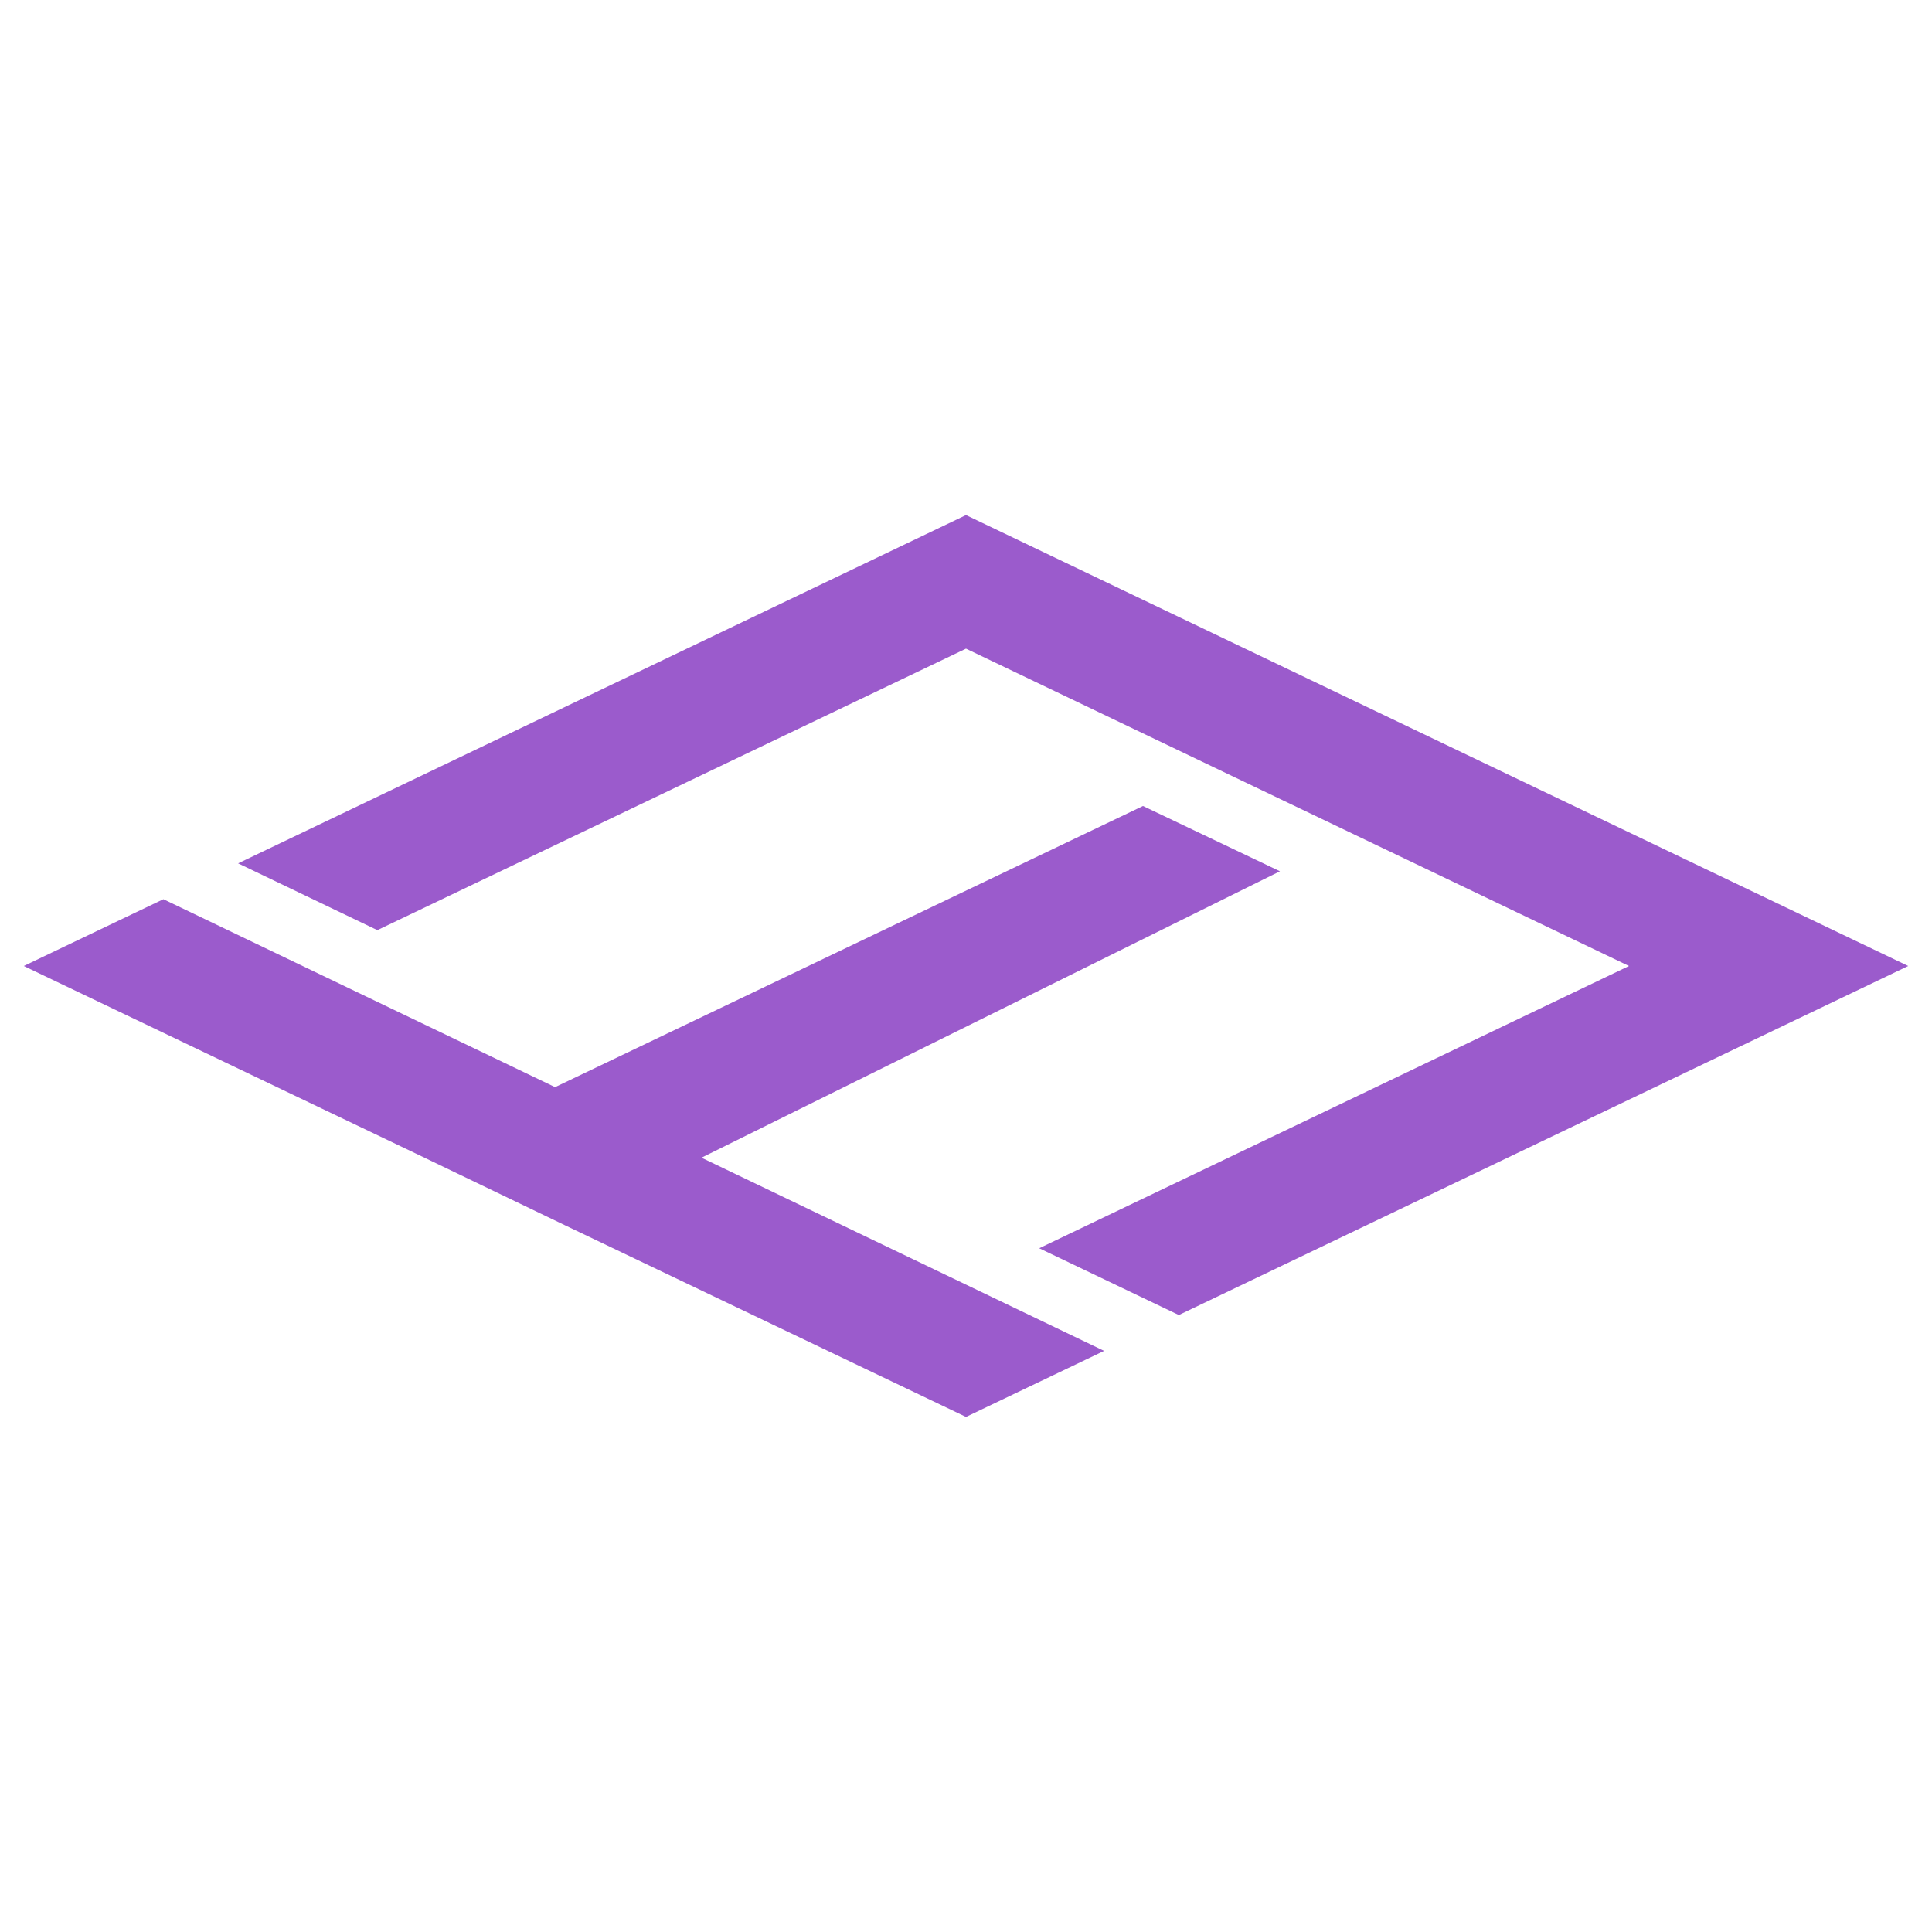
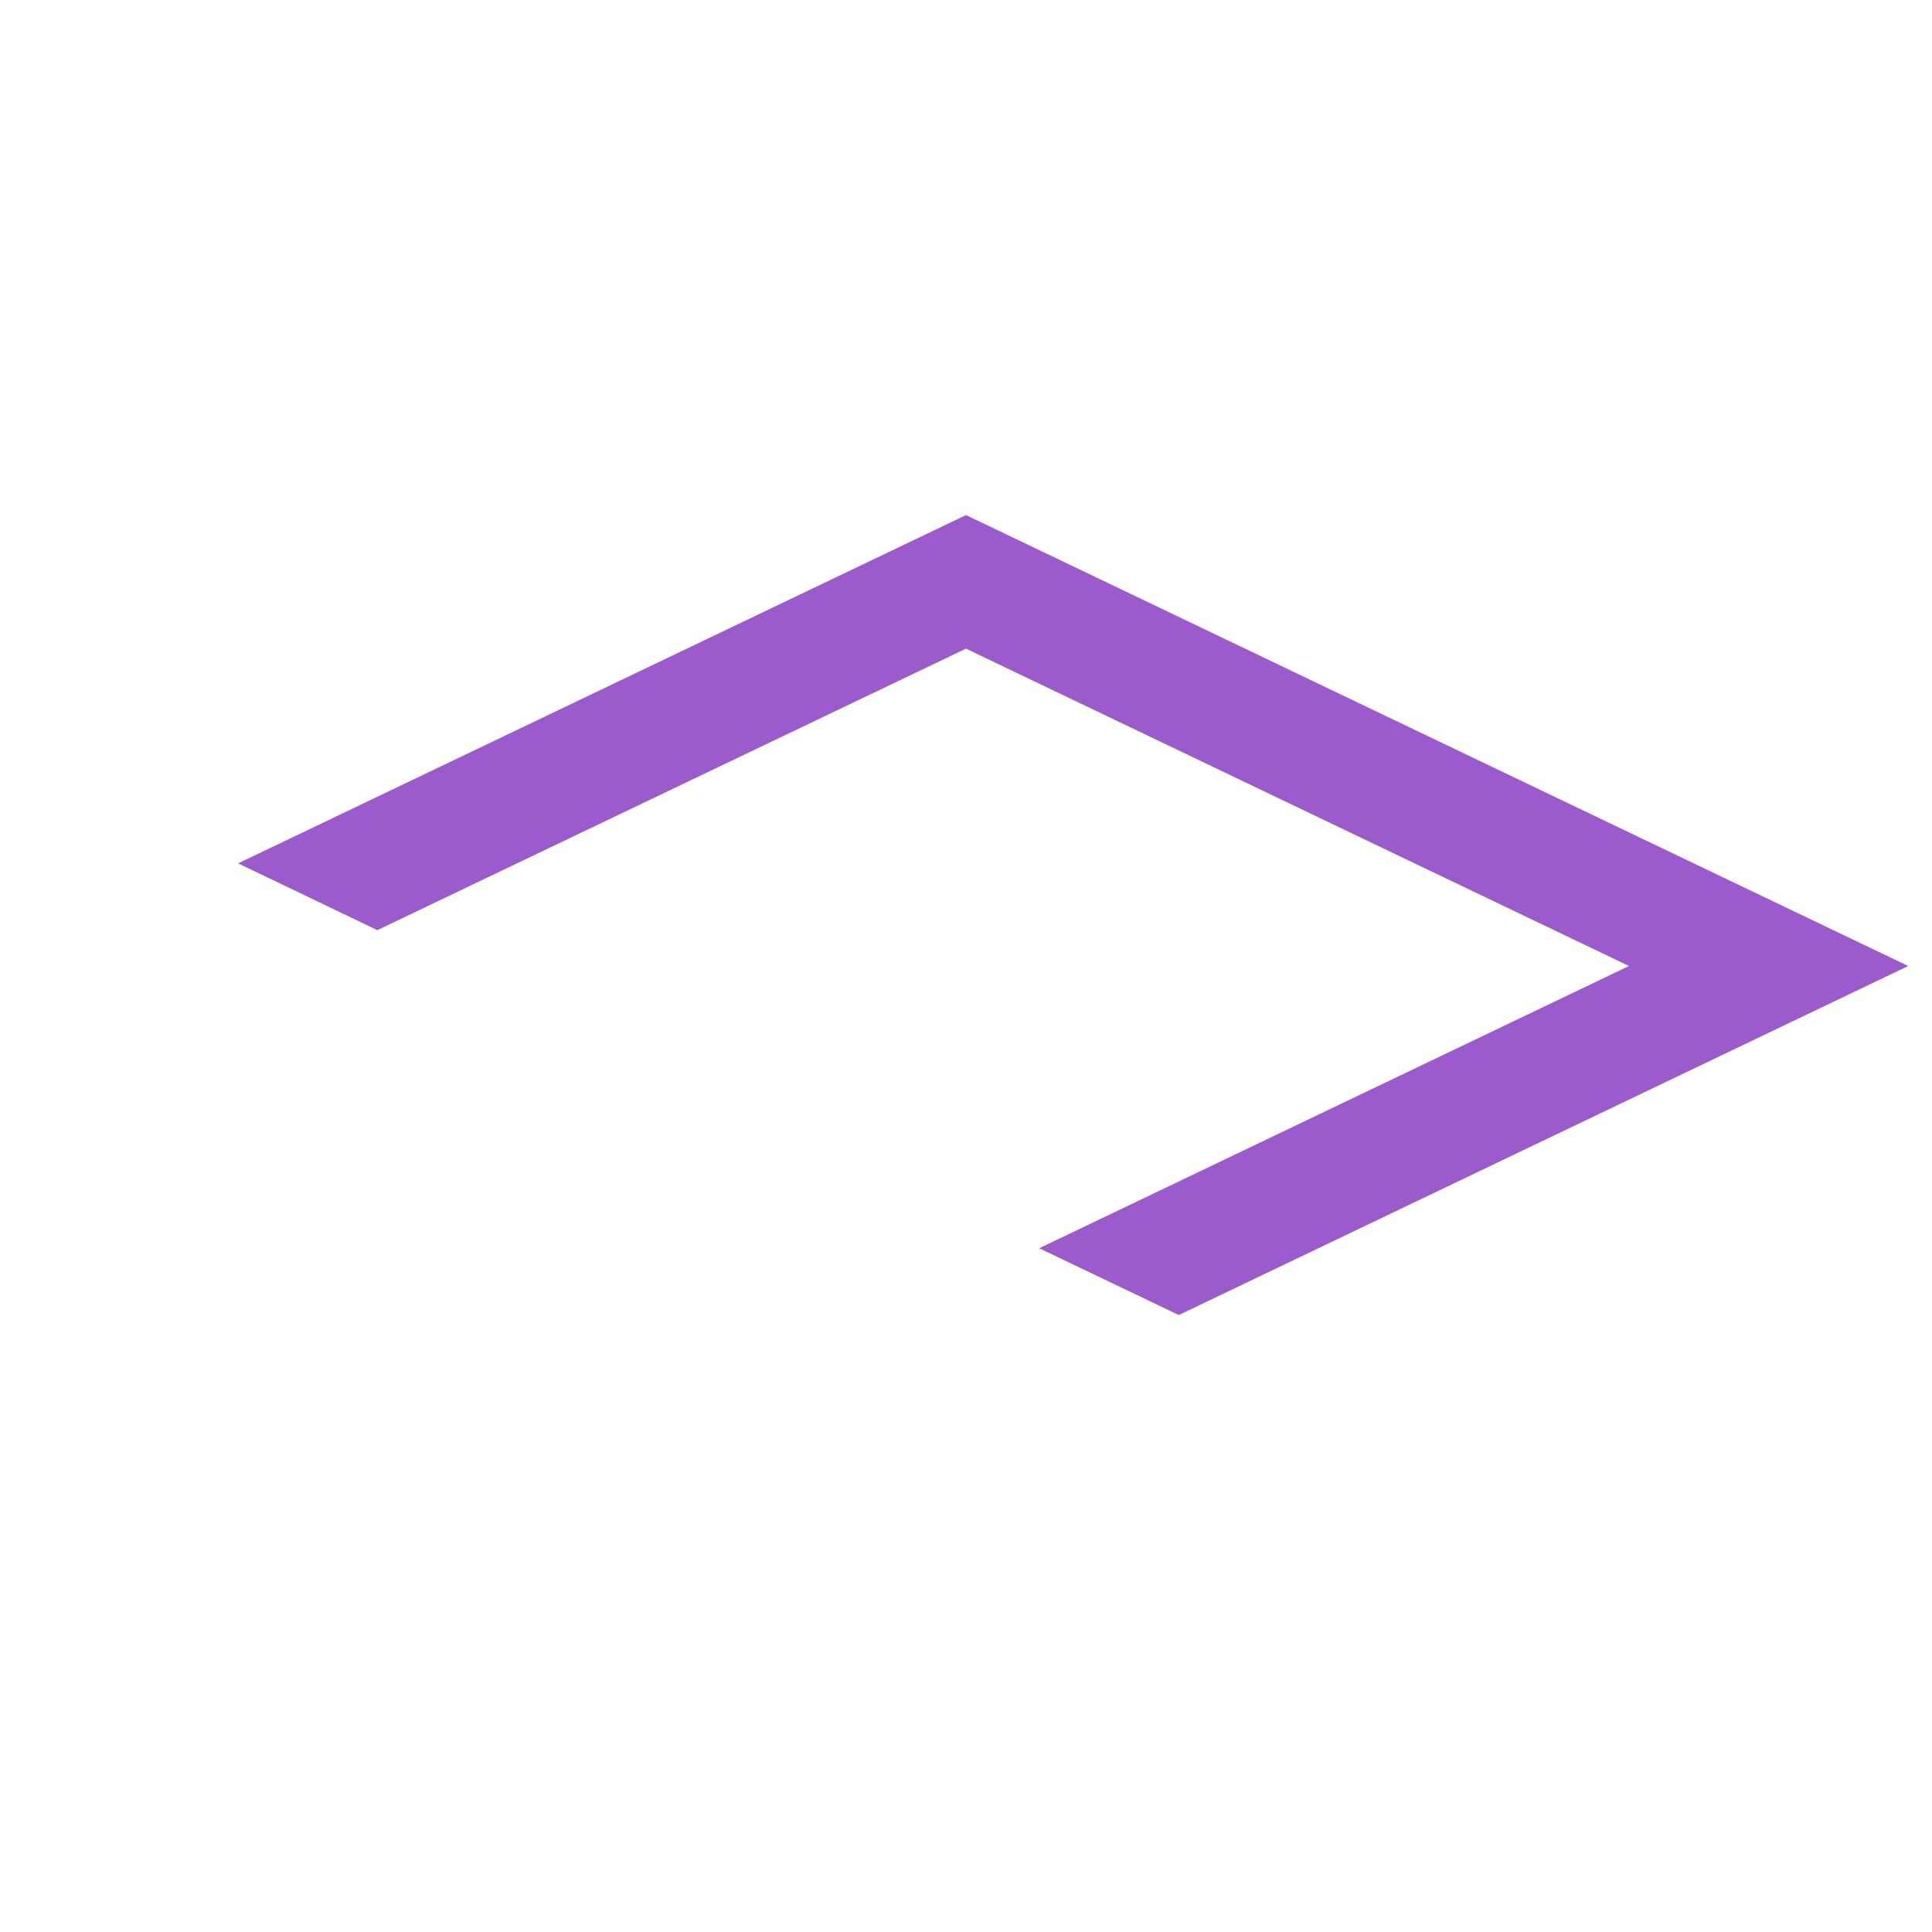
<svg xmlns="http://www.w3.org/2000/svg" id="_レイヤー_1" data-name="レイヤー_1" version="1.1" viewBox="0 0 512 512">
  <defs>
    <style>
      .st0 {
        fill: #9b5bcc;
      }
    </style>
  </defs>
  <polygon class="st0" points="256 136.5 63.1 228.8 100 246.5 256 171.9 431.7 256 275.4 330.8 312.4 348.5 505.7 256 256 136.5" />
-   <polygon class="st0" points="339.2 230.9 302.9 213.6 147.1 288.1 43.3 238.3 6.3 256 110.2 305.7 149.7 324.7 256 375.5 292.6 358 185.9 306.8 339.2 230.9" />
</svg>